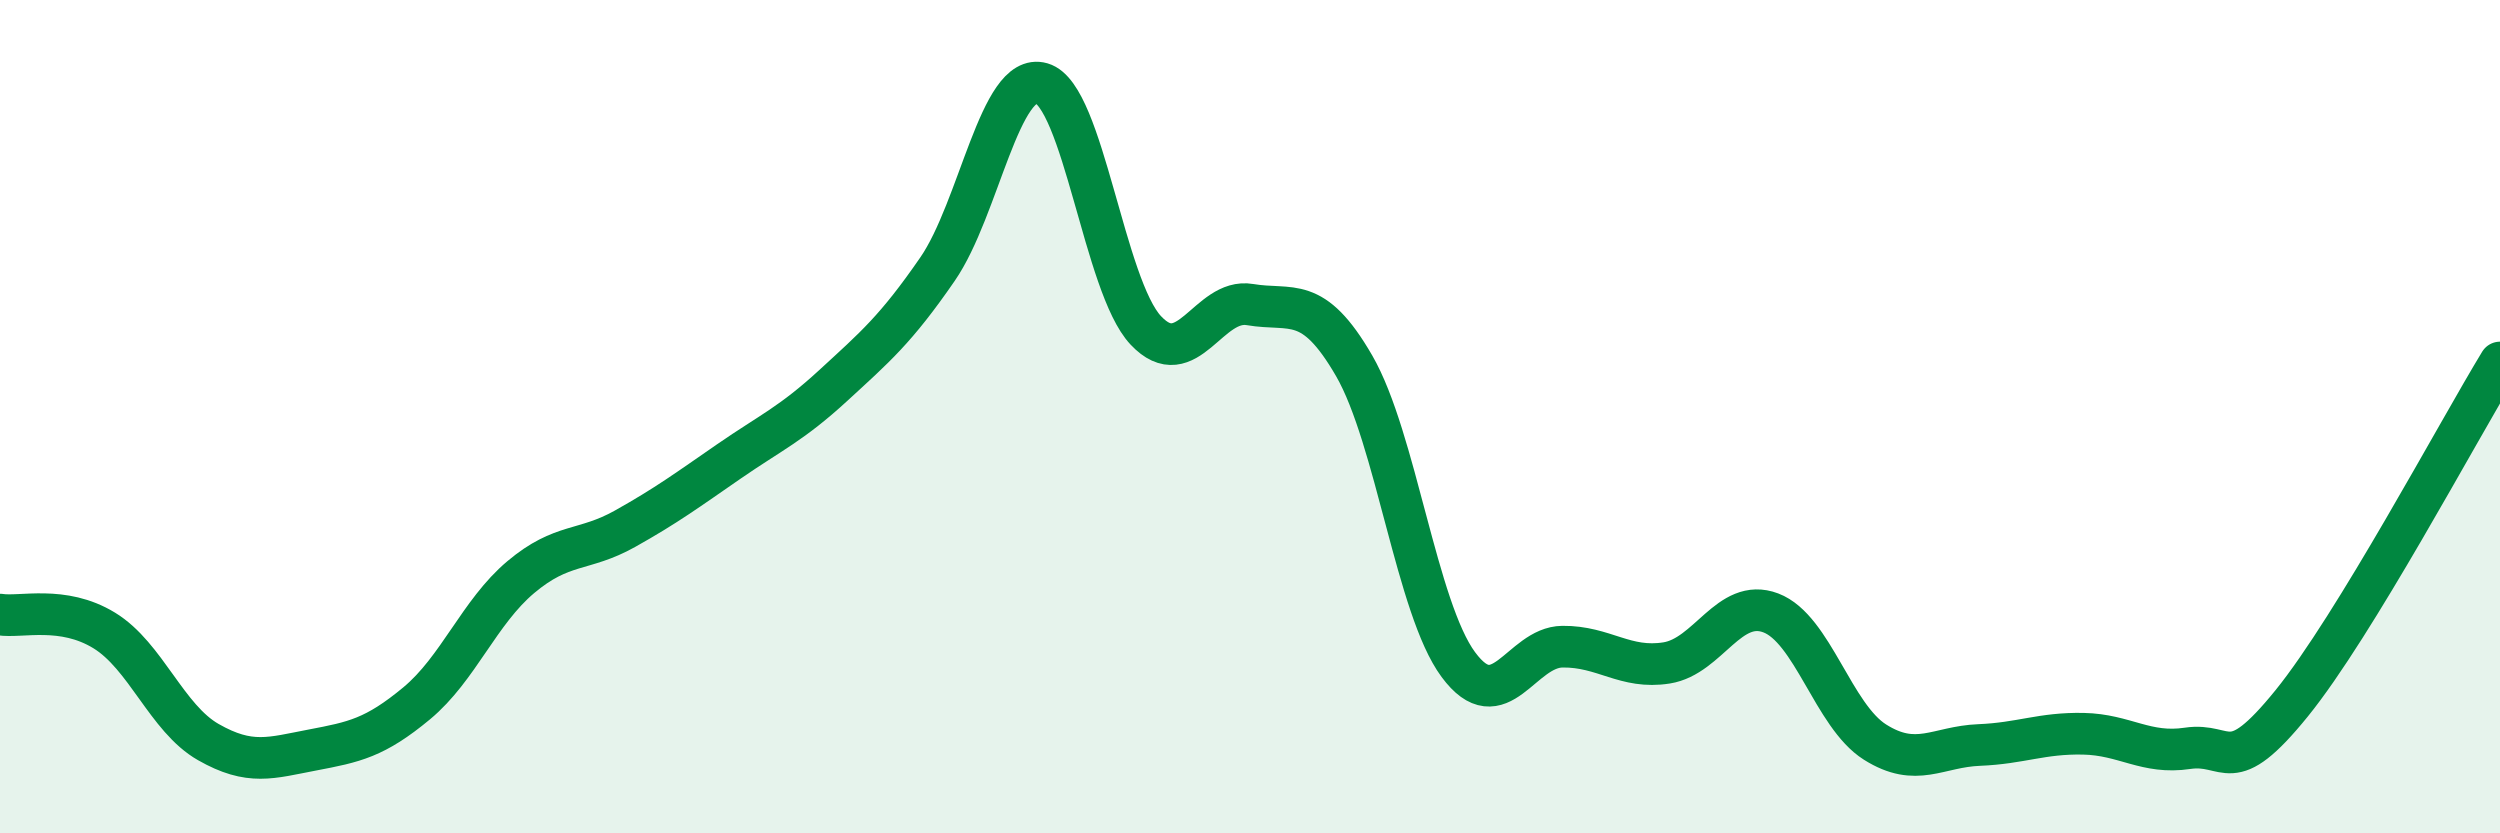
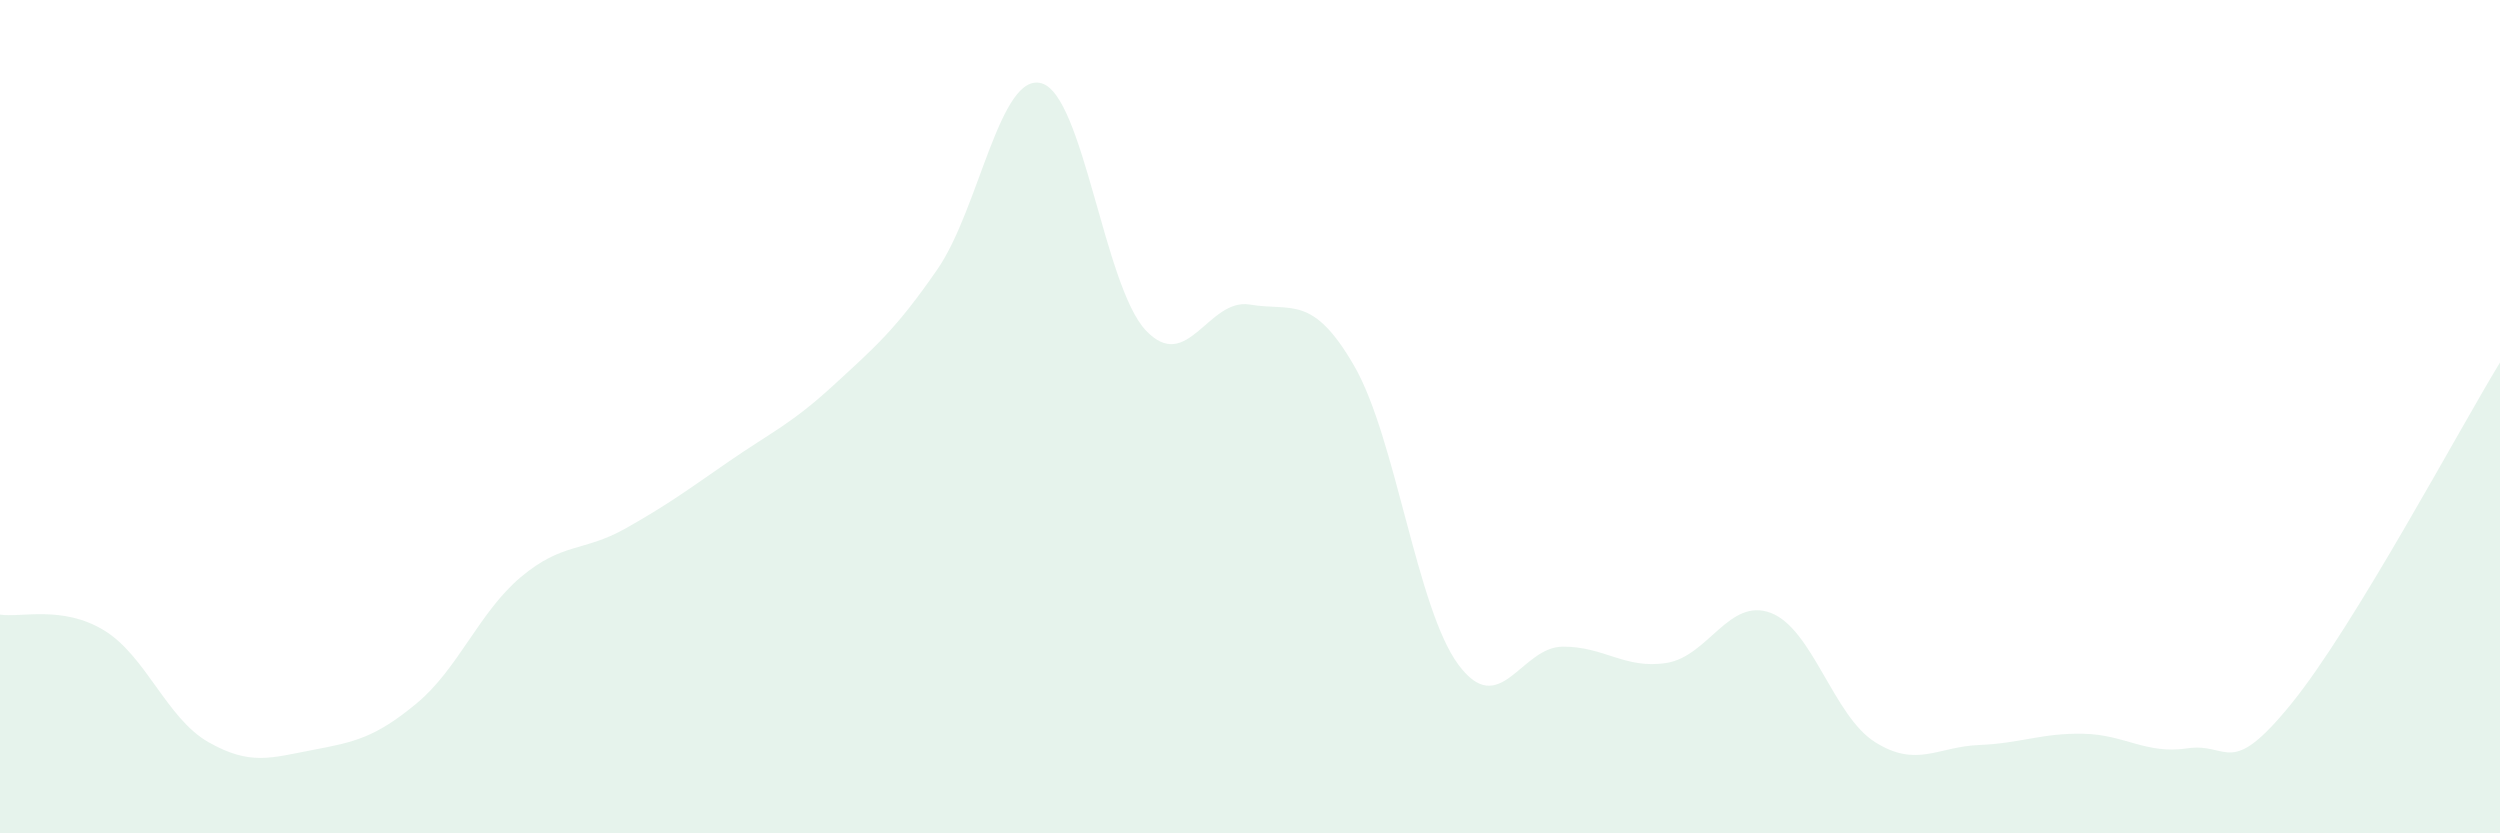
<svg xmlns="http://www.w3.org/2000/svg" width="60" height="20" viewBox="0 0 60 20">
  <path d="M 0,14.75 C 0.5,14.83 1.5,14.52 2.5,15.13 C 3.5,15.74 4,17.24 5,17.81 C 6,18.38 6.5,18.19 7.5,18 C 8.5,17.81 9,17.71 10,16.88 C 11,16.05 11.5,14.69 12.5,13.85 C 13.5,13.01 14,13.25 15,12.69 C 16,12.13 16.5,11.76 17.5,11.07 C 18.5,10.38 19,10.17 20,9.25 C 21,8.33 21.5,7.91 22.5,6.46 C 23.5,5.01 24,1.71 25,2 C 26,2.29 26.5,6.87 27.5,7.93 C 28.5,8.99 29,7.14 30,7.31 C 31,7.48 31.5,7.05 32.5,8.78 C 33.5,10.51 34,14.6 35,15.95 C 36,17.3 36.5,15.53 37.5,15.52 C 38.5,15.51 39,16.07 40,15.91 C 41,15.75 41.5,14.33 42.5,14.71 C 43.5,15.09 44,17.18 45,17.81 C 46,18.44 46.5,17.92 47.5,17.88 C 48.5,17.84 49,17.59 50,17.61 C 51,17.63 51.5,18.11 52.5,17.96 C 53.5,17.81 53.5,18.73 55,16.88 C 56.5,15.03 59,10.34 60,8.7L60 20L0 20Z" fill="#008740" opacity="0.1" stroke-linecap="round" stroke-linejoin="round" />
-   <path d="M 0,14.75 C 0.5,14.83 1.5,14.52 2.5,15.13 C 3.5,15.74 4,17.24 5,17.81 C 6,18.38 6.5,18.19 7.5,18 C 8.5,17.81 9,17.71 10,16.88 C 11,16.05 11.5,14.69 12.5,13.85 C 13.5,13.01 14,13.25 15,12.69 C 16,12.13 16.5,11.76 17.5,11.07 C 18.5,10.38 19,10.17 20,9.25 C 21,8.33 21.5,7.91 22.5,6.46 C 23.5,5.01 24,1.71 25,2 C 26,2.29 26.5,6.87 27.5,7.93 C 28.5,8.99 29,7.14 30,7.31 C 31,7.48 31.5,7.05 32.5,8.78 C 33.5,10.51 34,14.6 35,15.95 C 36,17.3 36.5,15.53 37.5,15.52 C 38.5,15.51 39,16.07 40,15.91 C 41,15.75 41.5,14.33 42.5,14.71 C 43.5,15.09 44,17.18 45,17.81 C 46,18.44 46.5,17.92 47.5,17.88 C 48.5,17.84 49,17.59 50,17.61 C 51,17.63 51.5,18.11 52.5,17.96 C 53.5,17.81 53.5,18.73 55,16.88 C 56.5,15.03 59,10.34 60,8.7" stroke="#008740" stroke-width="1" fill="none" stroke-linecap="round" stroke-linejoin="round" />
</svg>